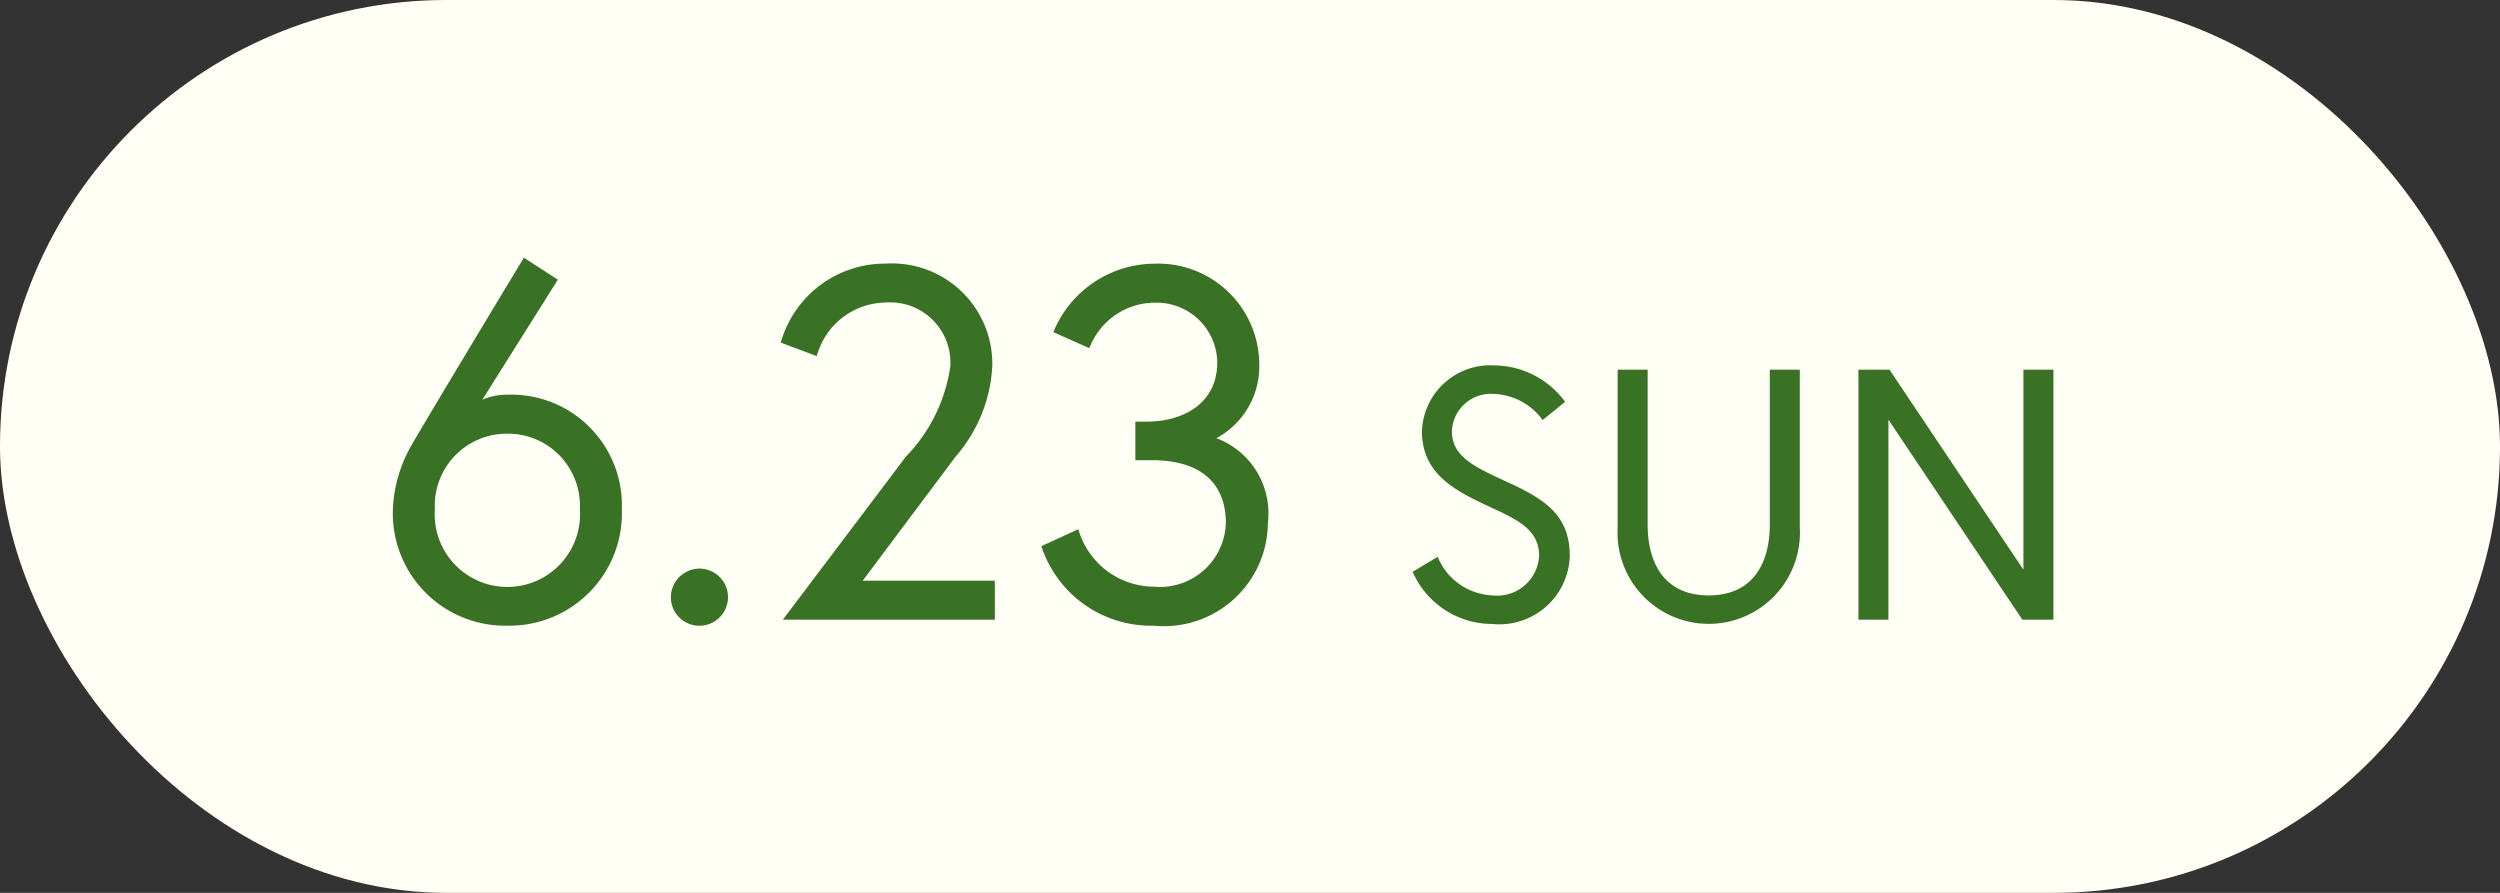
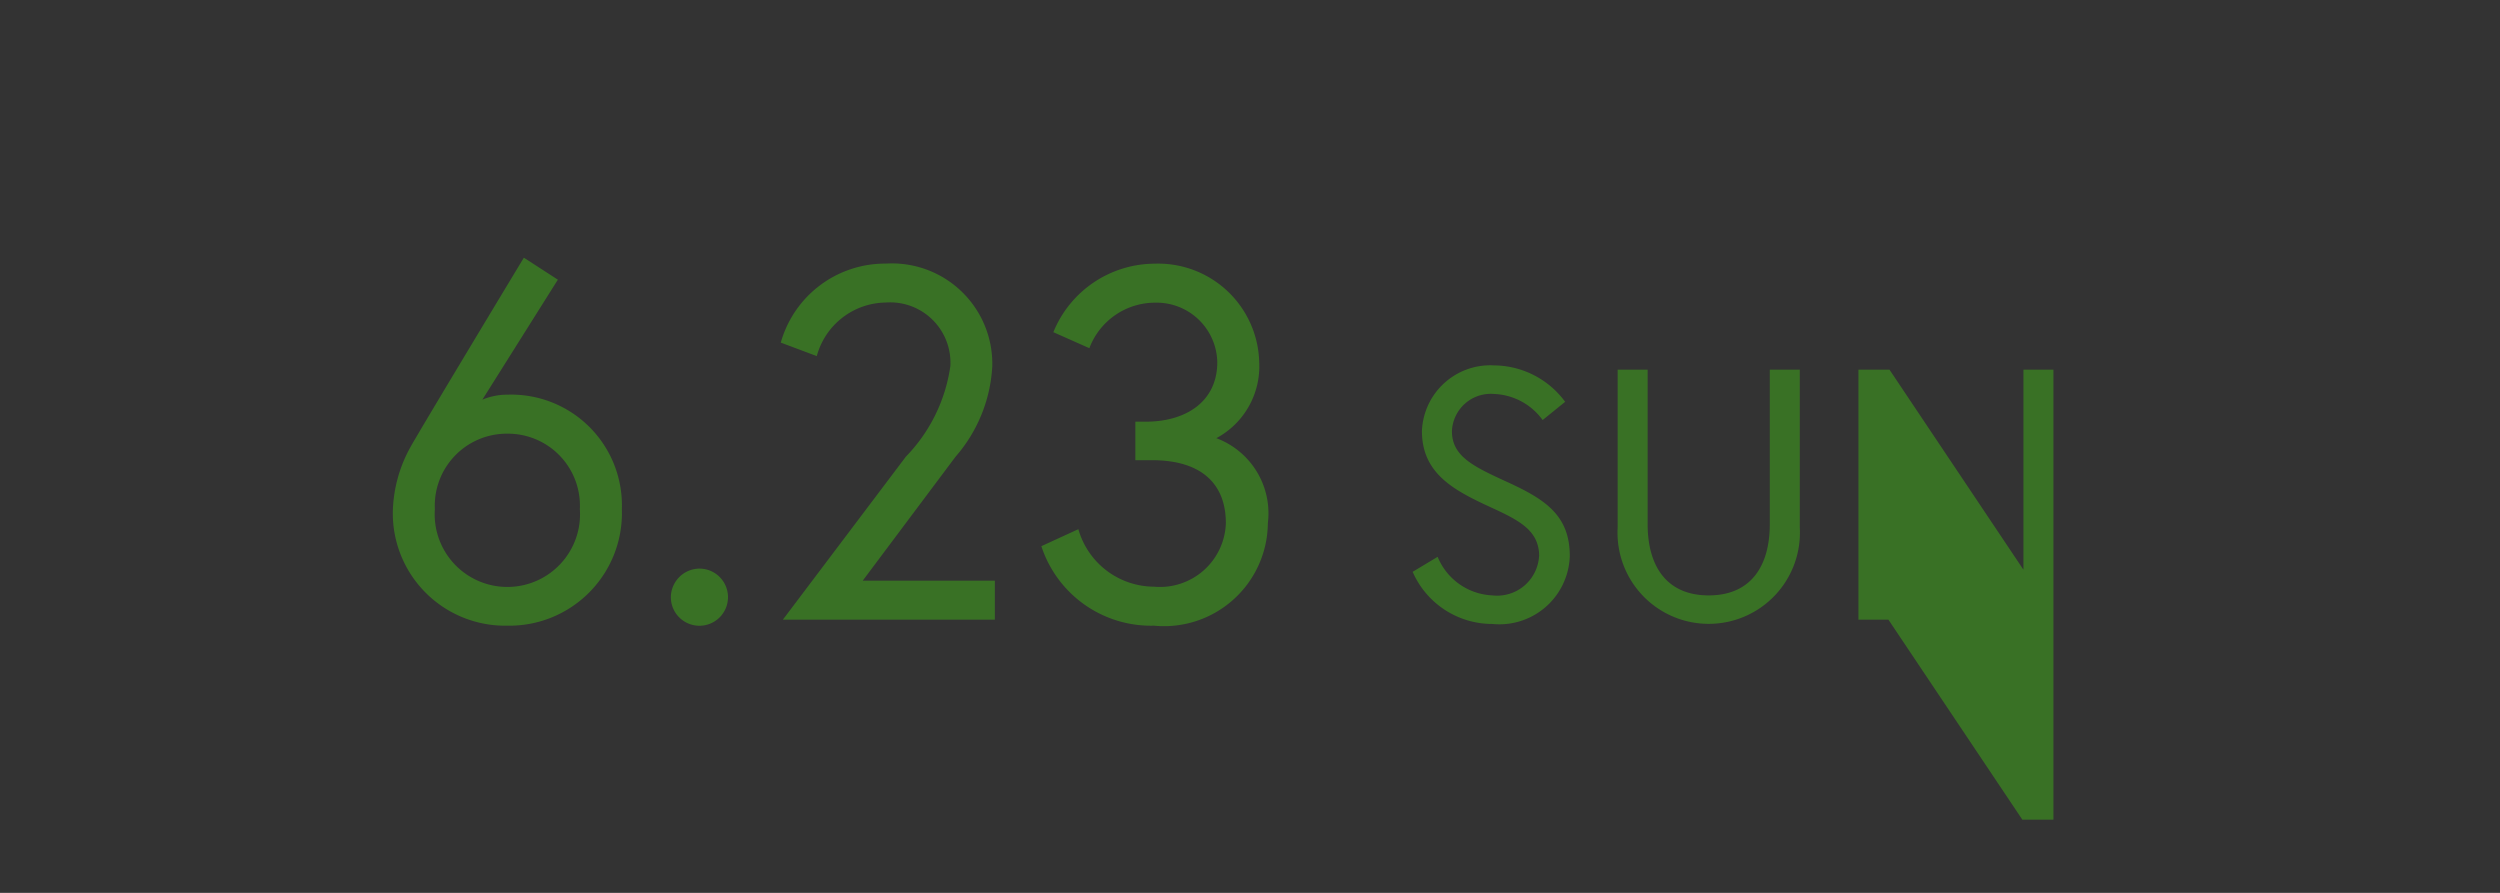
<svg xmlns="http://www.w3.org/2000/svg" width="70" height="25" viewBox="0 0 70 25">
  <rect x="0" y="0" width="70" height="25" fill="#333333" stroke="none" />
  <g transform="translate(-509.25 -2439.896)">
-     <rect width="70" height="25" rx="12.5" transform="translate(509.25 2439.896)" fill="#fffff5" />
-     <path d="M5.236,4.48l-.952-.616s-3,4.97-3.192,5.334a3.894,3.894,0,0,0-.476,1.736,3.146,3.146,0,0,0,3.206,3.234,3.152,3.152,0,0,0,3.206-3.262A3.1,3.1,0,0,0,3.822,7.7a1.781,1.781,0,0,0-.7.14ZM3.822,8.792a2.016,2.016,0,0,1,2.03,2.114,2.035,2.035,0,1,1-4.06,0A2.016,2.016,0,0,1,3.822,8.792ZM8.4,13.37a.8.8,0,1,0,.8-.8A.807.807,0,0,0,8.4,13.37Zm3.136.63h5.936V12.908h-3.7l2.6-3.472A4.188,4.188,0,0,0,17.4,6.9a2.81,2.81,0,0,0-2.982-2.87,3.033,3.033,0,0,0-2.94,2.212l1.008.378a2.027,2.027,0,0,1,1.932-1.5A1.688,1.688,0,0,1,16.226,6.9,4.555,4.555,0,0,1,14.98,9.436ZM23.7,6.79c0,1.12-.9,1.666-2,1.666h-.294V9.534h.462c1.4,0,2.072.672,2.072,1.764a1.846,1.846,0,0,1-2.016,1.778,2.212,2.212,0,0,1-2.114-1.61l-1.036.476a3.23,3.23,0,0,0,3.15,2.226,2.909,2.909,0,0,0,3.192-2.87,2.247,2.247,0,0,0-1.442-2.38,2.283,2.283,0,0,0,1.2-2.128,2.83,2.83,0,0,0-2.926-2.758A3.075,3.075,0,0,0,19.11,5.95l1.008.448a1.968,1.968,0,0,1,1.834-1.274A1.7,1.7,0,0,1,23.7,6.79Zm9.01,5.43a1.177,1.177,0,0,1-1.31,1.1,1.739,1.739,0,0,1-1.53-1.08l-.7.42a2.434,2.434,0,0,0,2.23,1.46,1.973,1.973,0,0,0,2.17-1.9c0-1.13-.67-1.58-1.74-2.07-.96-.44-1.56-.72-1.56-1.43a1.089,1.089,0,0,1,1.18-1.04,1.763,1.763,0,0,1,1.36.73l.63-.51a2.491,2.491,0,0,0-1.99-1.02,1.916,1.916,0,0,0-2.02,1.84c0,1.19.9,1.66,1.92,2.13C32.132,11.21,32.712,11.49,32.712,12.22Zm6.46-.89c0,1.13-.5,1.99-1.71,1.99s-1.71-.86-1.71-1.99V7h-.84v4.42a2.554,2.554,0,1,0,5.1,0V7h-.84ZM41.652,7v7h.84V8.4l3.75,5.6h.87V7h-.84v5.6L42.522,7Z" transform="translate(519.634 2443.247)" fill="#397125" />
+     <path d="M5.236,4.48l-.952-.616s-3,4.97-3.192,5.334a3.894,3.894,0,0,0-.476,1.736,3.146,3.146,0,0,0,3.206,3.234,3.152,3.152,0,0,0,3.206-3.262A3.1,3.1,0,0,0,3.822,7.7a1.781,1.781,0,0,0-.7.14ZM3.822,8.792a2.016,2.016,0,0,1,2.03,2.114,2.035,2.035,0,1,1-4.06,0A2.016,2.016,0,0,1,3.822,8.792ZM8.4,13.37a.8.8,0,1,0,.8-.8A.807.807,0,0,0,8.4,13.37Zm3.136.63h5.936V12.908h-3.7l2.6-3.472A4.188,4.188,0,0,0,17.4,6.9a2.81,2.81,0,0,0-2.982-2.87,3.033,3.033,0,0,0-2.94,2.212l1.008.378a2.027,2.027,0,0,1,1.932-1.5A1.688,1.688,0,0,1,16.226,6.9,4.555,4.555,0,0,1,14.98,9.436ZM23.7,6.79c0,1.12-.9,1.666-2,1.666h-.294V9.534h.462c1.4,0,2.072.672,2.072,1.764a1.846,1.846,0,0,1-2.016,1.778,2.212,2.212,0,0,1-2.114-1.61l-1.036.476a3.23,3.23,0,0,0,3.15,2.226,2.909,2.909,0,0,0,3.192-2.87,2.247,2.247,0,0,0-1.442-2.38,2.283,2.283,0,0,0,1.2-2.128,2.83,2.83,0,0,0-2.926-2.758A3.075,3.075,0,0,0,19.11,5.95l1.008.448a1.968,1.968,0,0,1,1.834-1.274A1.7,1.7,0,0,1,23.7,6.79Zm9.01,5.43a1.177,1.177,0,0,1-1.31,1.1,1.739,1.739,0,0,1-1.53-1.08l-.7.42a2.434,2.434,0,0,0,2.23,1.46,1.973,1.973,0,0,0,2.17-1.9c0-1.13-.67-1.58-1.74-2.07-.96-.44-1.56-.72-1.56-1.43a1.089,1.089,0,0,1,1.18-1.04,1.763,1.763,0,0,1,1.36.73l.63-.51a2.491,2.491,0,0,0-1.99-1.02,1.916,1.916,0,0,0-2.02,1.84c0,1.19.9,1.66,1.92,2.13C32.132,11.21,32.712,11.49,32.712,12.22Zm6.46-.89c0,1.13-.5,1.99-1.71,1.99s-1.71-.86-1.71-1.99V7h-.84v4.42a2.554,2.554,0,1,0,5.1,0V7h-.84ZM41.652,7v7h.84l3.75,5.6h.87V7h-.84v5.6L42.522,7Z" transform="translate(519.634 2443.247)" fill="#397125" />
  </g>
</svg>